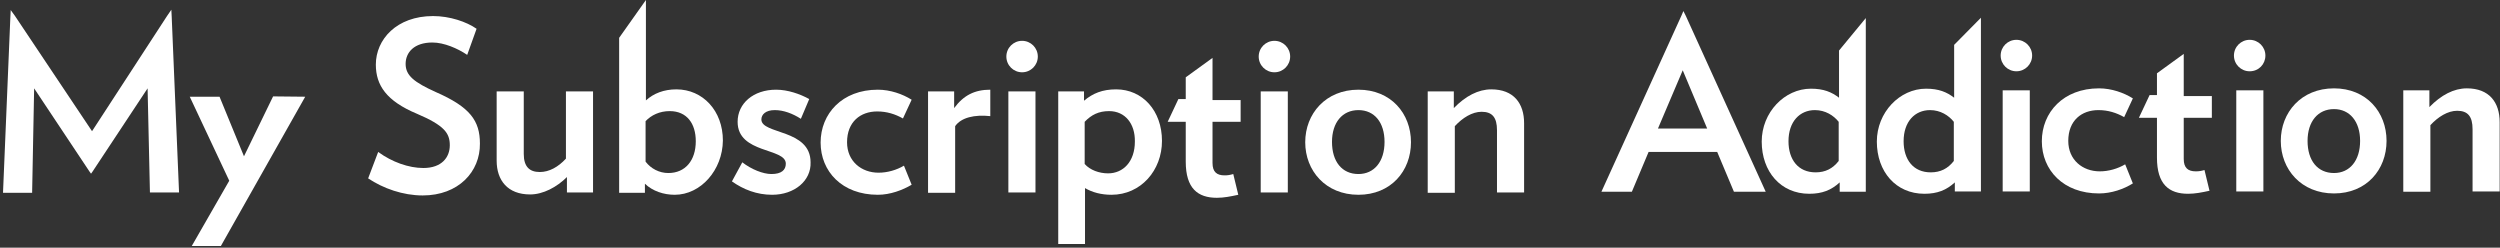
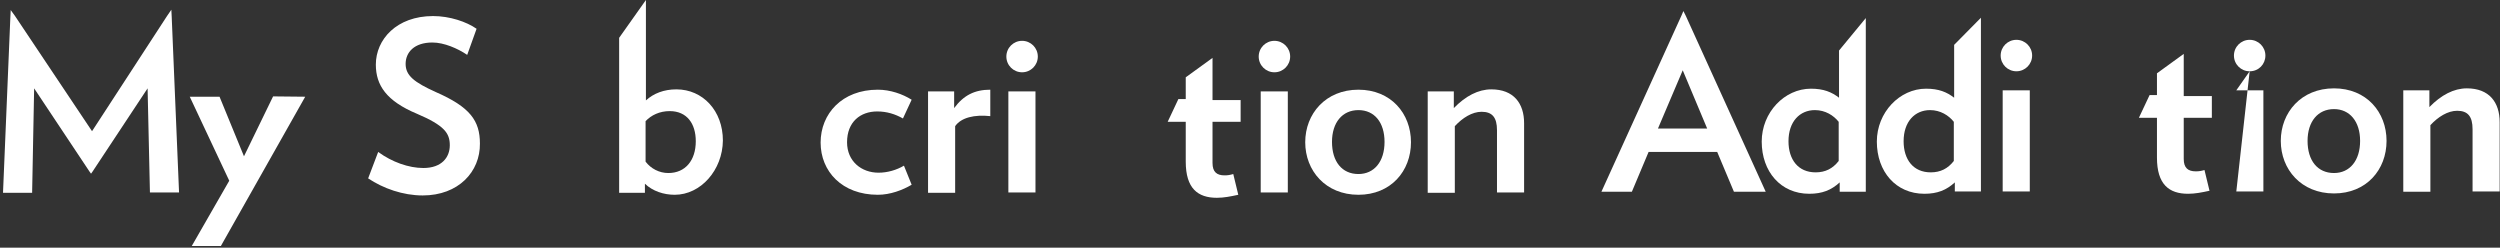
<svg xmlns="http://www.w3.org/2000/svg" width="747px" height="74px" viewBox="0 0 747 74" version="1.1">
  <rect x="0" y="0" width="747" height="74" fill="#333333" stroke="none" />
  <title>MSA_FULL_HOR_BLACK</title>
  <g id="Page-1" stroke="none" stroke-width="1" fill="none" fill-rule="evenodd">
    <g id="MSA_FULL_HOR_BLACK" transform="translate(0.9, 0)" fill="#FFFFFF" fill-rule="nonzero">
      <polygon id="Path" points="43.9 57.5 43.2 26.4 26.8 51.2 26.3 51.9 25.8 51.2 9.3 26.4 8.7 57.6 2.13162821e-14 57.6 2.2 5 2.3 3 3.6 4.8 26.6 39.2 49 4.8 50.3 2.9 50.4 4.9 52.6 57.5" />
      <polygon id="Path" points="65.1 73.5 56.4 73.5 67.6 54 55.8 28.9 64.7 28.9 72 46.7 80.7 28.8 90.3 28.9" />
      <path d="M125.4,58.4 C119.5,58.4 113.6,56.3 109.1,53.3 L112.1,45.4 C116.2,48.4 121.2,50.2 125.6,50.2 C131.1,50.2 133.5,47 133.5,43.4 C133.5,39.8 131.9,37.5 123.7,34 C114.6,30.2 111.4,25.5 111.4,19.3 C111.4,11.8 117.6,4.8 128.5,4.8 C133.5,4.8 138.5,6.5 141.5,8.6 L138.7,16.4 C135.9,14.5 131.8,12.7 128.3,12.7 C122.8,12.7 120.3,15.7 120.3,19.1 C120.3,22.6 122.9,24.6 129.3,27.5 C139.6,32 142.5,36.1 142.5,42.9 C142.6,51.3 136.1,58.4 125.4,58.4 Z" id="Path" />
-       <path d="M168.5,57.6 L168.5,52.9 C165.5,55.9 161.4,58.1 157.5,58.1 C150.8,58.1 147.5,53.9 147.5,48 L147.5,27.3 L155.6,27.3 L155.6,46 C155.6,49.8 157.3,51.4 160.4,51.4 C163.2,51.4 165.9,49.9 168.2,47.4 L168.2,27.3 L176.3,27.3 L176.3,57.5 L168.5,57.5 L168.5,57.6 Z" id="Path" />
      <path d="M200.7,58.2 C197.4,58.2 194.1,57.1 191.8,54.9 L191.8,57.6 L184.1,57.6 L184.1,11.3 L192.1,0 L192.1,30 C194.4,27.9 197.5,26.7 201.2,26.7 C209.1,26.7 215.1,33.1 215.1,42 C215,50.8 208.5,58.2 200.7,58.2 Z M199.2,33.2 C196.2,33.2 193.7,34.4 192,36.2 L192,48.3 C193.6,50.4 196.1,51.7 198.8,51.7 C203.9,51.7 207,47.9 207,42.2 C207,37 204.4,33.2 199.2,33.2 Z" id="Shape" />
-       <path d="M229.8,58.2 C225.2,58.2 221.2,56.6 217.8,54.2 L220.9,48.5 C223.6,50.6 227.1,52 229.6,52 C232.6,52 233.9,50.8 233.9,48.9 C233.9,44.1 219.5,46 219.5,36.4 C219.5,30.9 224.2,26.8 231,26.8 C234.5,26.8 238.2,28.1 240.9,29.6 L238.4,35.5 C235.9,33.9 233.2,32.9 230.6,32.9 C227.9,32.9 226.6,34.2 226.6,35.7 C226.6,40.2 241.3,38.5 241.3,48.5 C241.5,54 236.5,58.2 229.8,58.2 Z" id="Path" />
      <path d="M261.4,58.2 C250.7,58.2 244.3,51.2 244.3,42.6 C244.3,34 250.7,26.8 261.4,26.8 C265.1,26.8 268.8,28.1 271.5,29.8 L268.9,35.4 C266.6,34.1 264.1,33.3 261.2,33.3 C256.2,33.3 252.2,36.4 252.2,42.5 C252.2,48.2 256.5,51.6 261.6,51.6 C264.3,51.6 267,50.8 269.2,49.5 L271.5,55.2 C268.8,56.8 265.1,58.2 261.4,58.2 Z" id="Path" />
      <path d="M284.5,37.7 L284.5,57.6 L276.4,57.6 L276.4,27.3 L284.2,27.3 L284.2,32.3 C287,28.5 290.3,26.8 295,26.8 L295,34.7 C290.3,34.2 286.3,35.1 284.5,37.7 Z" id="Path" />
      <path d="M304.5,21.6 C301.9,21.6 299.8,19.5 299.8,16.9 C299.8,14.3 301.9,12.2 304.5,12.2 C307.1,12.2 309.2,14.3 309.2,16.9 C309.2,19.5 307.1,21.6 304.5,21.6 Z M300.4,57.6 L300.4,27.3 L308.5,27.3 L308.5,57.5 L300.4,57.5 L300.4,57.6 Z" id="Shape" />
-       <path d="M331.2,58.2 C328.2,58.2 325.5,57.5 323.3,56.2 L323.3,72.9 L315.3,72.9 L315.3,27.3 L323,27.3 L323,30.1 C325.6,27.9 328.5,26.7 332.6,26.7 C340.5,26.7 346.3,33.1 346.3,42.1 C346.3,50.9 340,58.2 331.2,58.2 Z M330.5,33.2 C327.4,33.2 325.2,34.3 323.2,36.4 L323.2,49 C324.8,50.8 327.5,51.8 330.2,51.8 C334.7,51.8 338.2,48.3 338.2,42.3 C338.3,37 335.3,33.2 330.5,33.2 Z" id="Shape" />
      <path d="M379.9,21.6 C377.3,21.6 375.2,19.5 375.2,16.9 C375.2,14.3 377.3,12.2 379.9,12.2 C382.5,12.2 384.6,14.3 384.6,16.9 C384.6,19.5 382.5,21.6 379.9,21.6 Z M375.8,57.6 L375.8,27.3 L383.9,27.3 L383.9,57.5 L375.8,57.5 L375.8,57.6 Z" id="Shape" />
      <path d="M405,58.2 C395.2,58.2 389.1,51 389.1,42.5 C389.1,34 395.2,26.8 405,26.8 C414.7,26.8 420.7,33.9 420.7,42.5 C420.7,51.1 414.7,58.2 405,58.2 Z M405,32.9 C400.2,32.9 397.1,36.6 397.1,42.4 C397.1,48.3 400.1,52 405,52 C409.7,52 412.8,48.3 412.8,42.4 C412.8,36.6 409.8,32.9 405,32.9 Z" id="Shape" />
      <path d="M446.4,57.6 L446.4,38.9 C446.4,35.1 445,33.4 441.8,33.4 C439,33.4 436.1,35.2 433.8,37.7 L433.8,57.6 L425.7,57.6 L425.7,27.3 L433.5,27.3 L433.5,32.3 C437,28.7 440.8,26.7 444.7,26.7 C451.4,26.7 454.5,30.9 454.5,36.8 L454.5,57.5 L446.4,57.5 L446.4,57.6 Z" id="Path" />
      <path d="M517.2,57.3 L512.2,45.4 L491.7,45.4 L486.7,57.3 L477.6,57.3 L501.5,4.7 L502.1,3.3 L502.8,4.7 L526.7,57.3 L517.2,57.3 Z M501.9,21 L494.5,38.4 L509.2,38.4 L501.9,21 Z" id="Shape" />
      <path d="M548.8,57.3 L548.8,54.5 C546.3,56.8 543.6,57.9 539.7,57.9 C531.2,57.9 525.5,51.3 525.5,42.3 C525.5,33.6 532.3,26.5 540.2,26.5 C544,26.5 546.4,27.5 548.6,29.2 L548.6,15.1 L556.6,5.4 L556.6,57.3 L548.8,57.3 Z M548.5,36.4 C547,34.5 544.5,32.9 541.4,32.9 C536.9,32.9 533.5,36.3 533.5,42.2 C533.5,47.7 536.4,51.5 541.6,51.5 C544.5,51.5 546.7,50.4 548.5,48.1 L548.5,36.4 Z" id="Shape" />
      <path d="M583.2,57.3 L583.2,54.5 C580.7,56.8 578,57.9 574.1,57.9 C565.6,57.9 559.9,51.3 559.9,42.3 C559.9,33.6 566.7,26.5 574.6,26.5 C578.4,26.5 580.8,27.5 583,29.2 L583,13.4 L591,5.3 L591,57.2 L583.2,57.2 L583.2,57.3 Z M582.9,36.4 C581.4,34.5 578.9,32.9 575.8,32.9 C571.3,32.9 567.9,36.3 567.9,42.2 C567.9,47.7 570.8,51.5 576,51.5 C578.9,51.5 581.1,50.4 582.9,48.1 L582.9,36.4 Z" id="Shape" />
      <path d="M601.6,21.3 C599,21.3 596.9,19.2 596.9,16.6 C596.9,14 599,11.9 601.6,11.9 C604.2,11.9 606.3,14 606.3,16.6 C606.3,19.2 604.2,21.3 601.6,21.3 Z M597.5,57.3 L597.5,27 L605.6,27 L605.6,57.2 L597.5,57.2 L597.5,57.3 Z" id="Shape" />
-       <path d="M626.3,57.8 C615.6,57.8 609.2,50.8 609.2,42.2 C609.2,33.6 615.6,26.4 626.3,26.4 C630,26.4 633.7,27.7 636.4,29.4 L633.8,35 C631.5,33.7 629,32.9 626.1,32.9 C621.1,32.9 617.1,36 617.1,42.1 C617.1,47.8 621.4,51.2 626.5,51.2 C629.2,51.2 631.9,50.4 634.1,49.1 L636.4,54.8 C633.7,56.5 630,57.8 626.3,57.8 Z" id="Path" />
      <path d="M651.6,35.2 L651.6,47.5 C651.6,50.2 652.9,51.2 655.2,51.2 C656.1,51.2 656.8,51.1 657.8,50.8 L659.3,57 C657,57.5 655,57.9 652.9,57.9 C647.2,57.9 643.6,55.1 643.6,47.1 L643.6,35.2 L638.2,35.2 L641.4,28.4 L643.6,28.4 L643.6,21.9 L651.6,16.1 L651.6,28.7 L660,28.7 L660,35.2 L651.6,35.2 Z" id="Path" />
      <path d="M361.4,36.4 L361.4,48.7 C361.4,51.4 362.7,52.4 365,52.4 C365.9,52.4 366.6,52.3 367.6,52 L369.1,58.2 C366.8,58.7 364.8,59.1 362.7,59.1 C357,59.1 353.4,56.3 353.4,48.3 L353.4,36.4 L348,36.4 L351.2,29.6 L353.4,29.6 L353.4,23.1 L361.4,17.3 L361.4,29.9 L369.8,29.9 L369.8,36.4 L361.4,36.4 Z" id="Path" />
-       <path d="M671.3,21.3 C668.7,21.3 666.6,19.2 666.6,16.6 C666.6,14 668.7,11.9 671.3,11.9 C673.9,11.9 676,14 676,16.6 C676,19.2 674,21.3 671.3,21.3 Z M667.3,57.3 L667.3,27 L675.4,27 L675.4,57.2 L667.3,57.2 L667.3,57.3 Z" id="Shape" />
+       <path d="M671.3,21.3 C668.7,21.3 666.6,19.2 666.6,16.6 C666.6,14 668.7,11.9 671.3,11.9 C673.9,11.9 676,14 676,16.6 C676,19.2 674,21.3 671.3,21.3 Z L667.3,27 L675.4,27 L675.4,57.2 L667.3,57.2 L667.3,57.3 Z" id="Shape" />
      <path d="M696.5,57.8 C686.7,57.8 680.6,50.6 680.6,42.1 C680.6,33.6 686.7,26.4 696.5,26.4 C706.2,26.4 712.2,33.5 712.2,42.1 C712.2,50.7 706.2,57.8 696.5,57.8 Z M696.5,32.6 C691.7,32.6 688.6,36.3 688.6,42.1 C688.6,48 691.6,51.7 696.5,51.7 C701.2,51.7 704.3,48 704.3,42.1 C704.3,36.3 701.2,32.6 696.5,32.6 Z" id="Shape" />
      <path d="M737.9,57.3 L737.9,38.6 C737.9,34.8 736.5,33.1 733.3,33.1 C730.5,33.1 727.6,34.9 725.3,37.4 L725.3,57.3 L717.2,57.3 L717.2,27 L725,27 L725,32 C728.5,28.4 732.3,26.4 736.2,26.4 C742.9,26.4 746,30.6 746,36.5 L746,57.2 L737.9,57.2 L737.9,57.3 Z" id="Path" />
    </g>
  </g>
</svg>